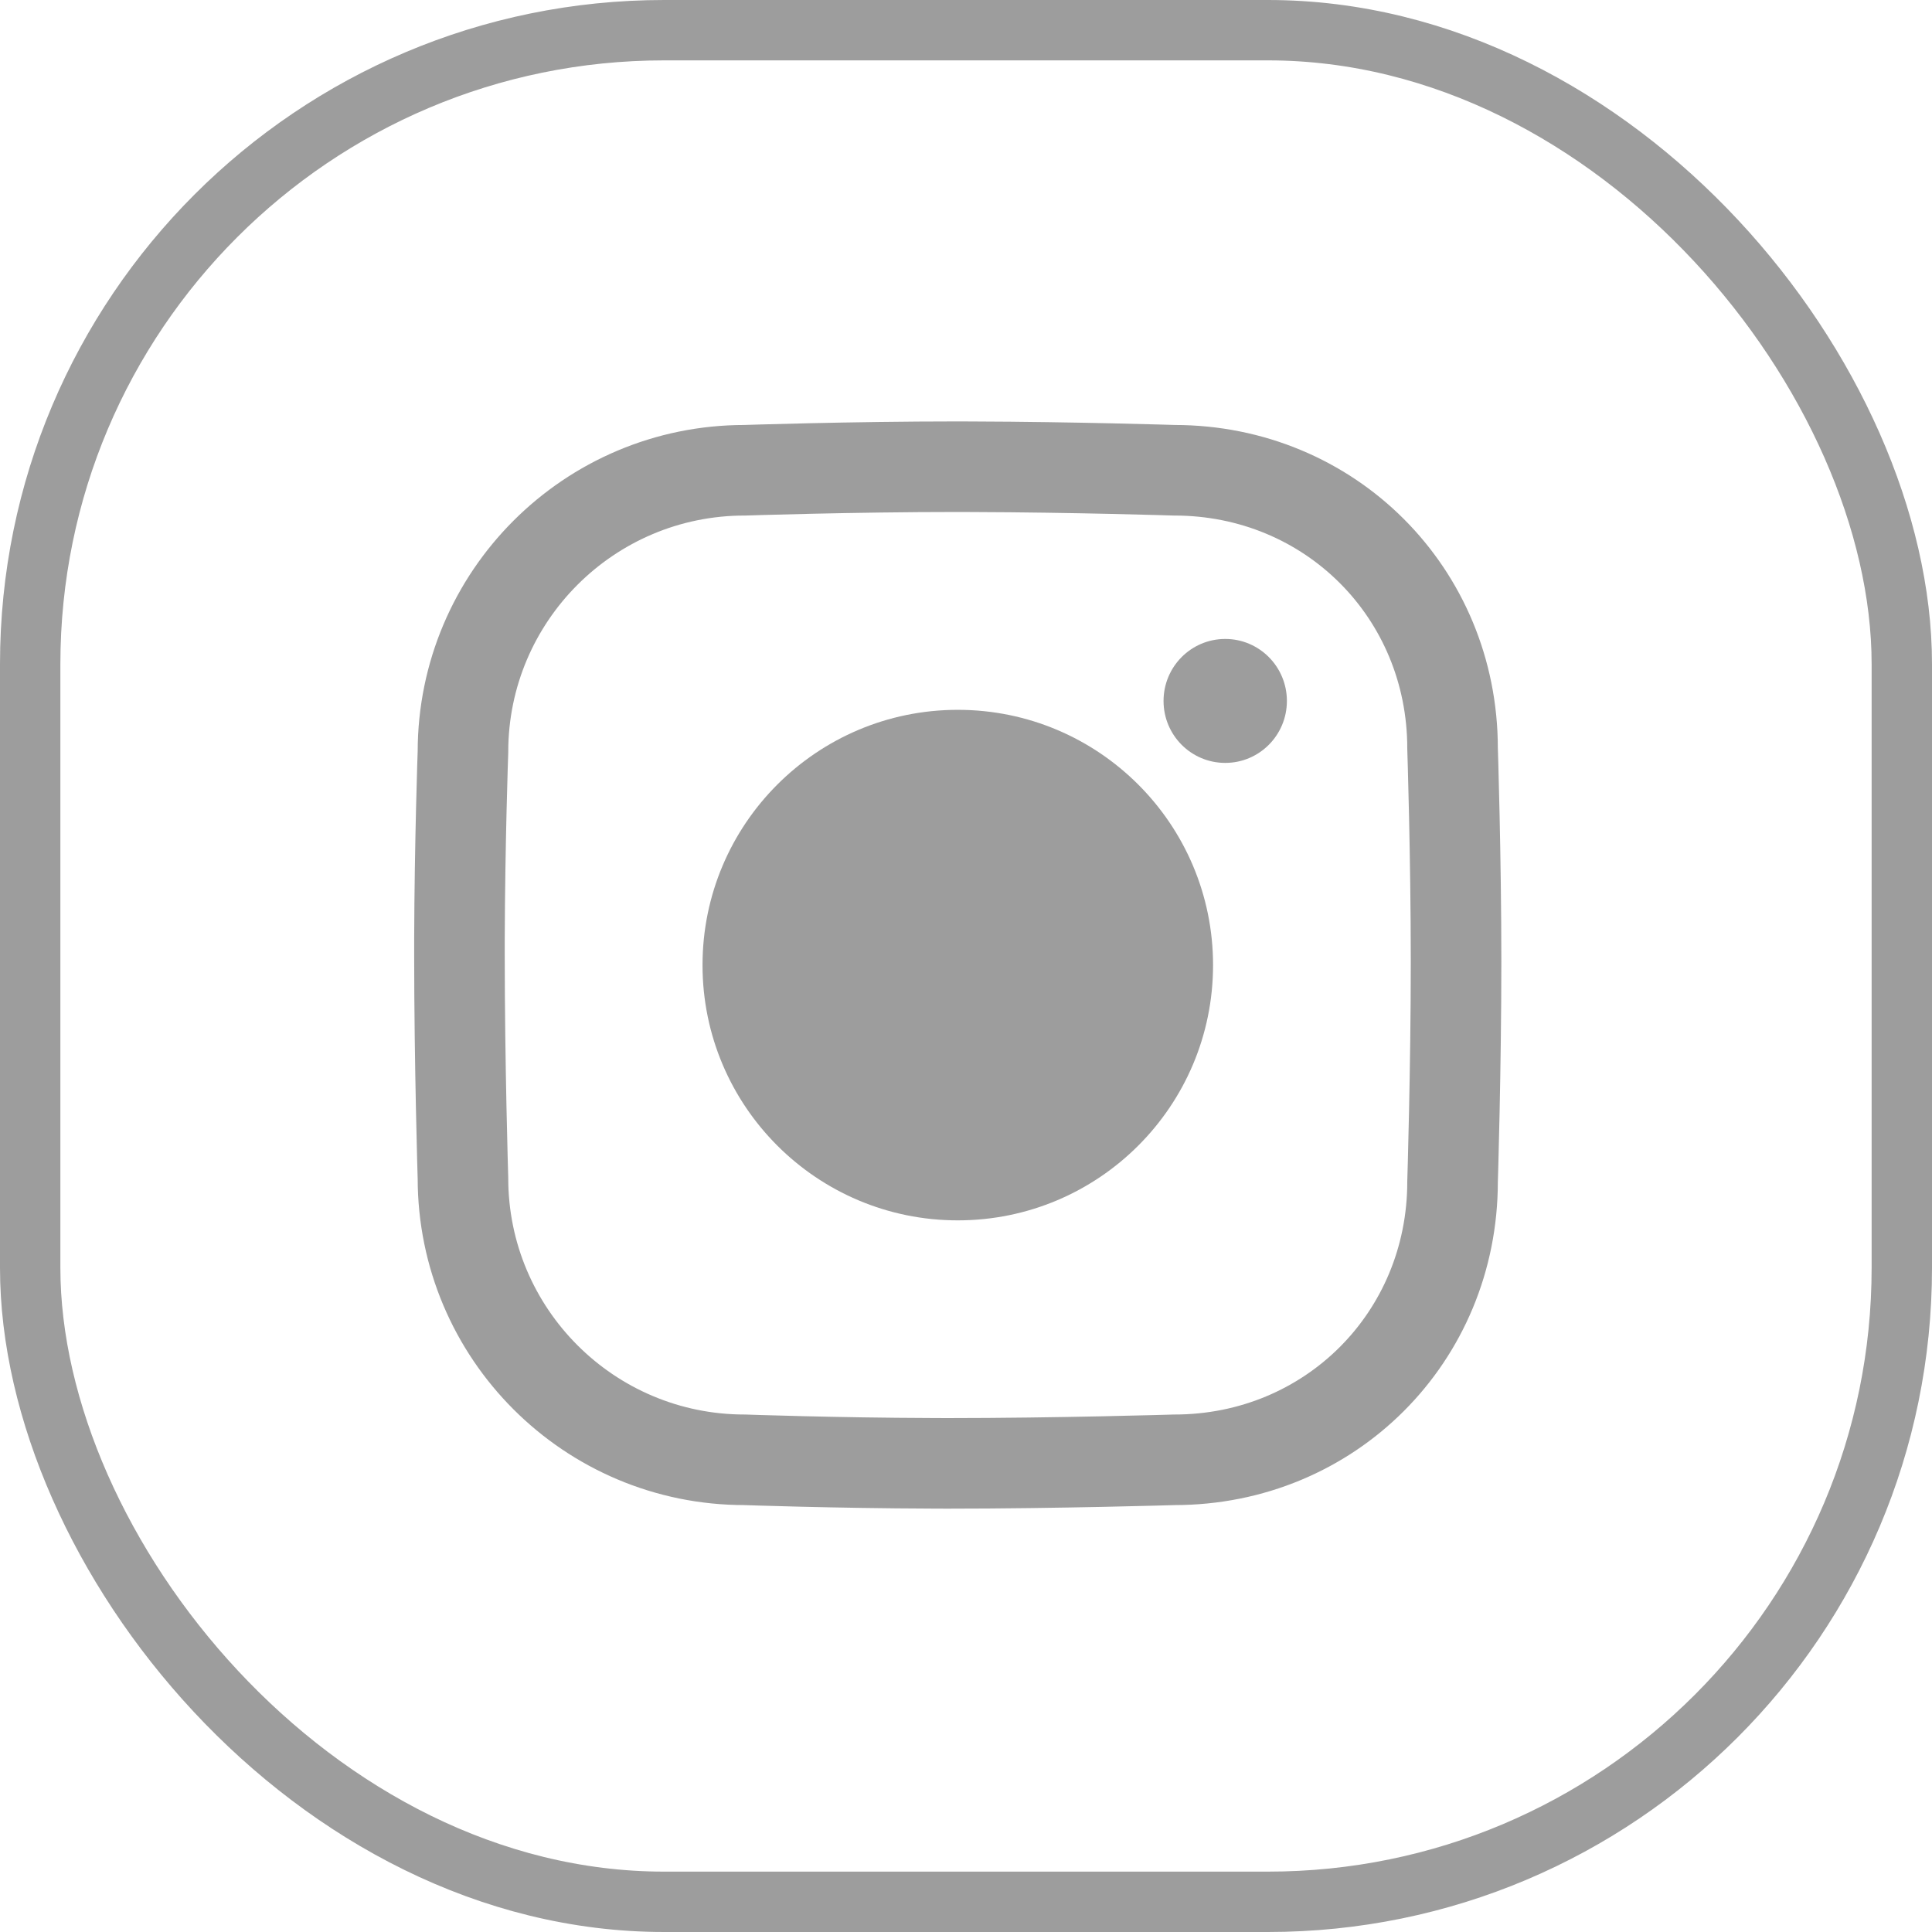
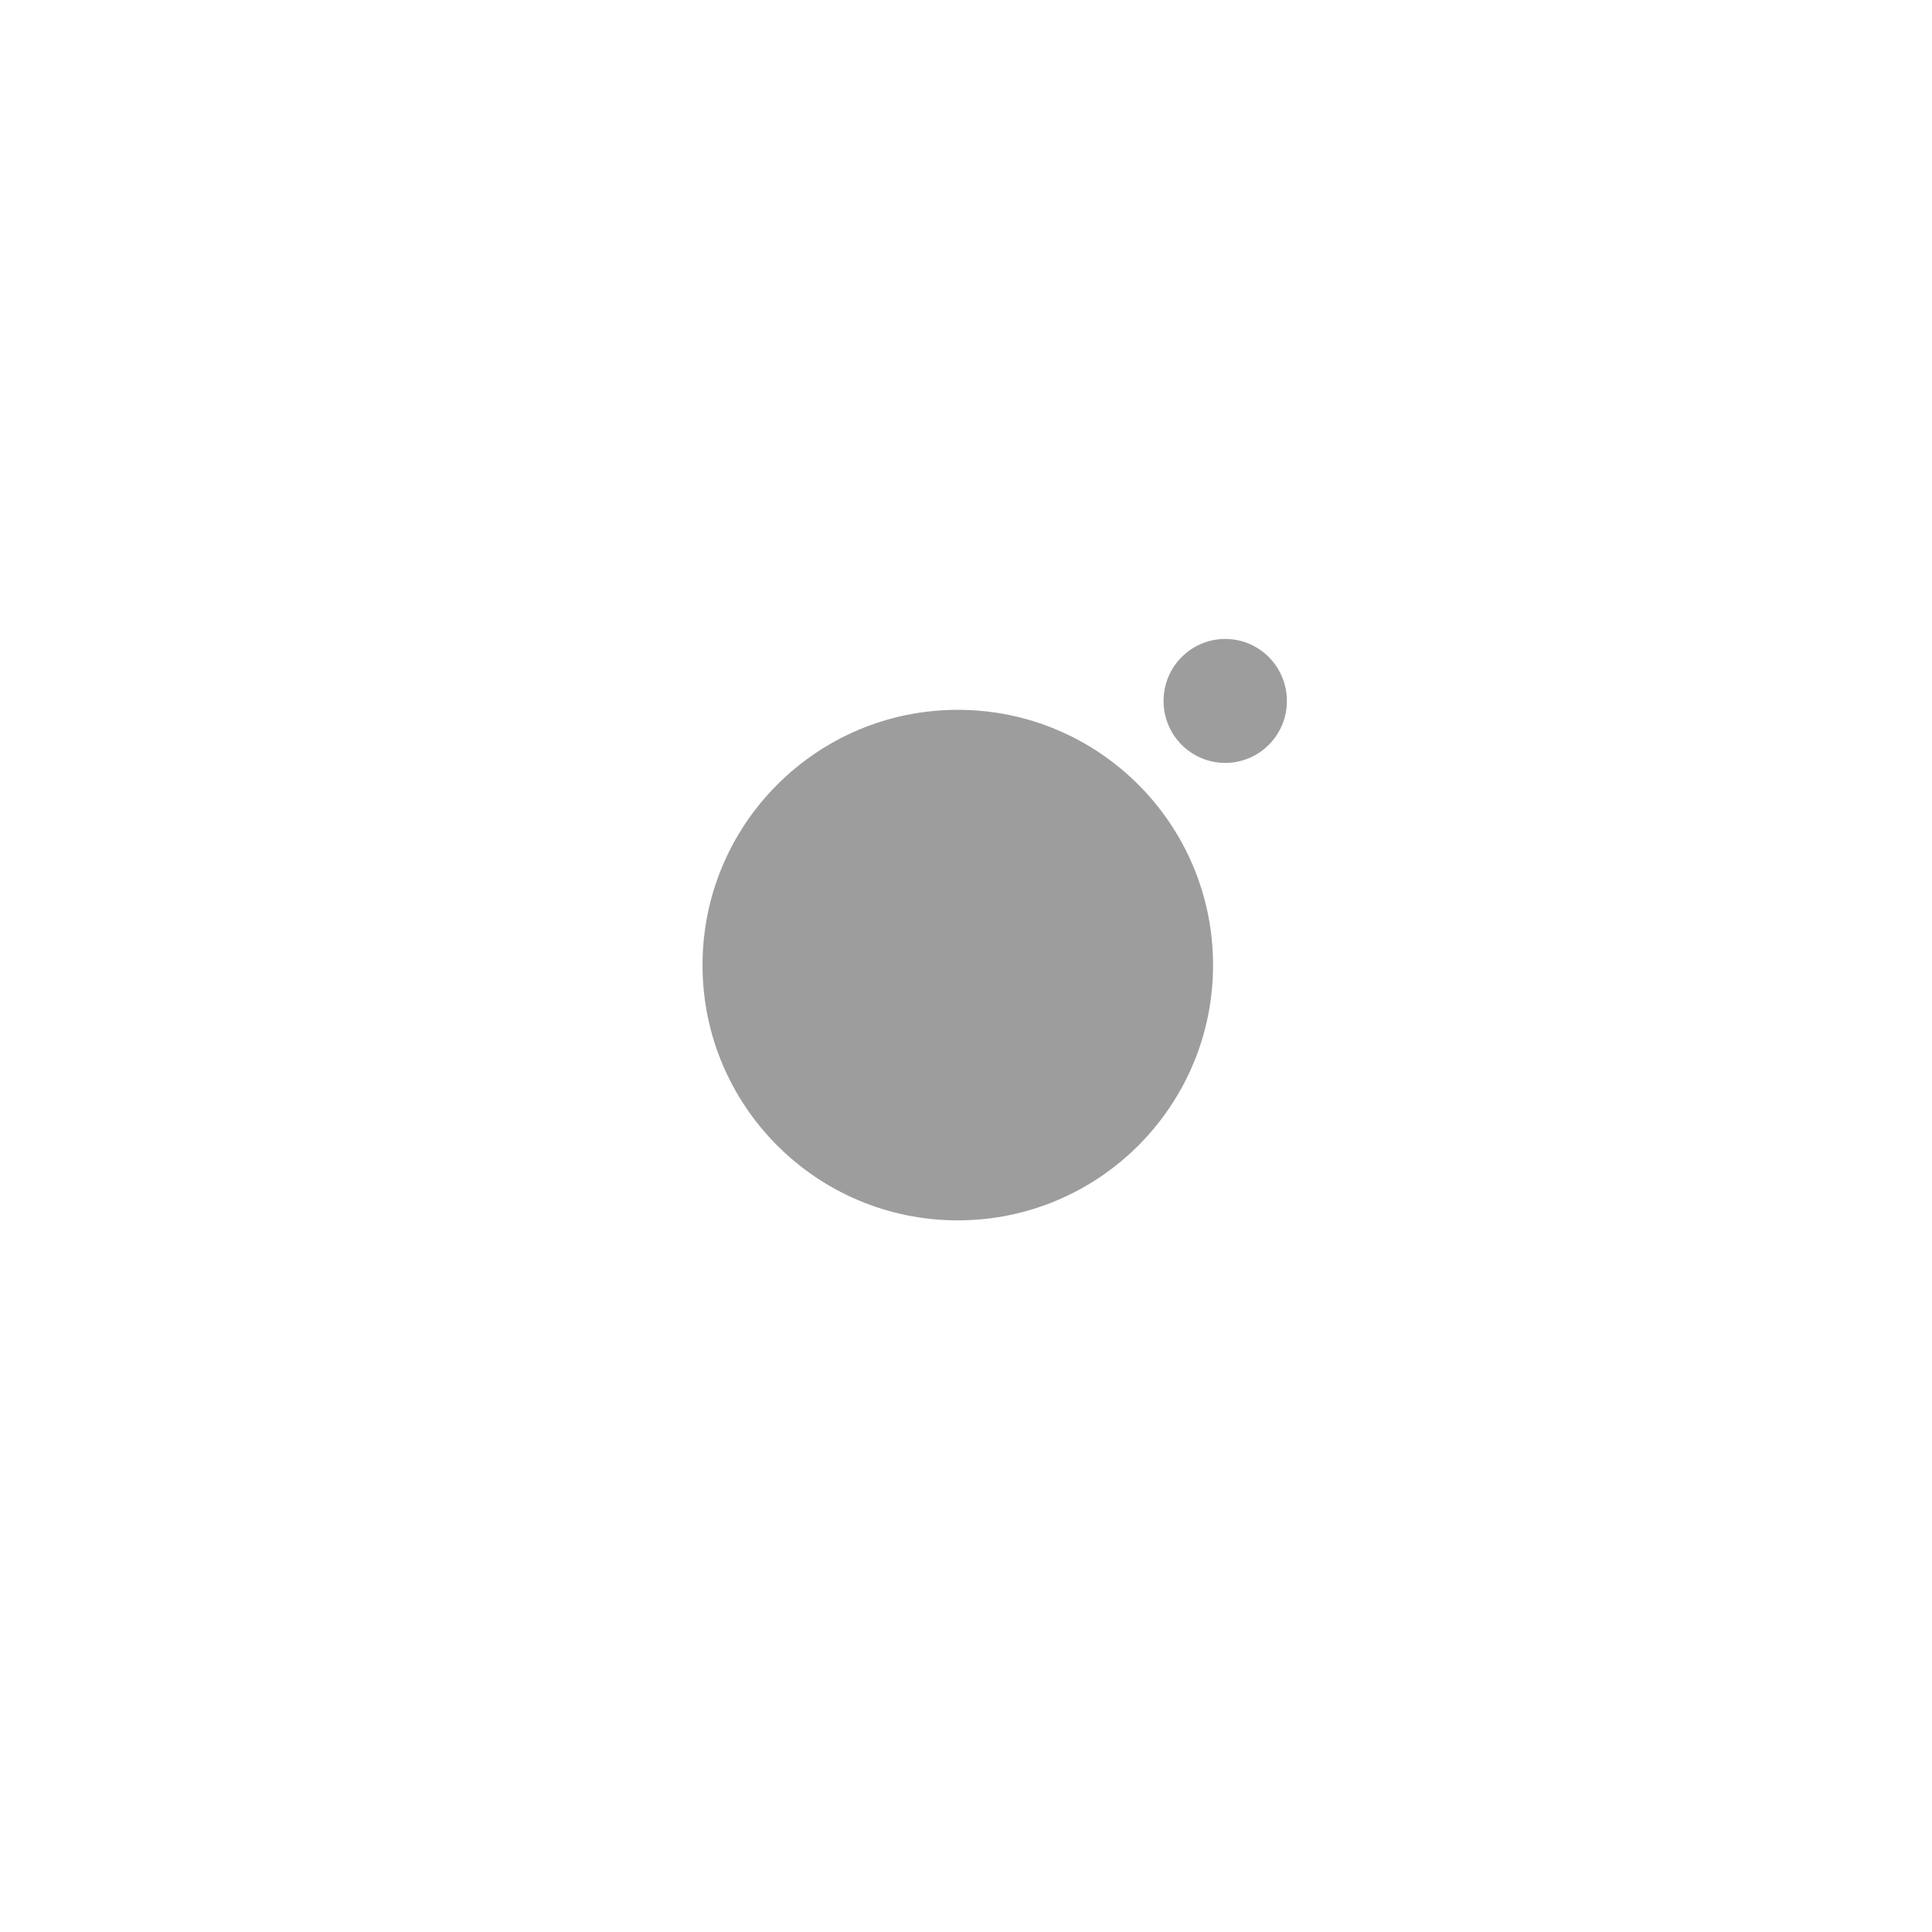
<svg xmlns="http://www.w3.org/2000/svg" width="32" height="32" viewBox="0 0 32 32" fill="none">
-   <rect x="0.5" y="0.5" width="31" height="31" rx="10.5" stroke="#9D9D9D" />
-   <path d="M16.104 7.731L15.864 7.73C14.099 7.73 12.335 7.789 12.335 7.789C9.757 7.789 7.668 9.878 7.668 12.455C7.668 12.455 7.615 13.951 7.61 15.566L7.61 15.809C7.61 17.63 7.668 19.513 7.668 19.513C7.668 22.09 9.757 24.179 12.335 24.179C12.335 24.179 13.831 24.232 15.446 24.237L15.688 24.238C17.509 24.238 19.451 24.179 19.451 24.179C22.028 24.179 24.059 22.149 24.059 19.571C24.059 19.571 24.117 17.709 24.117 15.926C24.117 14.181 24.059 12.397 24.059 12.397C24.059 9.82 22.028 7.789 19.451 7.789C19.451 7.789 17.79 7.736 16.104 7.731Z" stroke="#9D9D9D" stroke-width="1.5" />
  <path d="M15.864 11.757C13.529 11.757 11.636 13.65 11.636 15.985C11.636 18.32 13.529 20.213 15.864 20.213C18.199 20.213 20.092 18.32 20.092 15.985C20.092 13.65 18.199 11.757 15.864 11.757Z" fill="#9D9D9D" />
-   <path d="M20.294 10.583C19.729 10.583 19.272 11.043 19.272 11.61C19.272 12.177 19.729 12.636 20.294 12.636C20.858 12.636 21.315 12.177 21.315 11.61C21.315 11.043 20.858 10.583 20.294 10.583Z" fill="#9D9D9D" />
+   <path d="M20.294 10.583C19.729 10.583 19.272 11.043 19.272 11.61C19.272 12.177 19.729 12.636 20.294 12.636C20.858 12.636 21.315 12.177 21.315 11.61C21.315 11.043 20.858 10.583 20.294 10.583" fill="#9D9D9D" />
</svg>